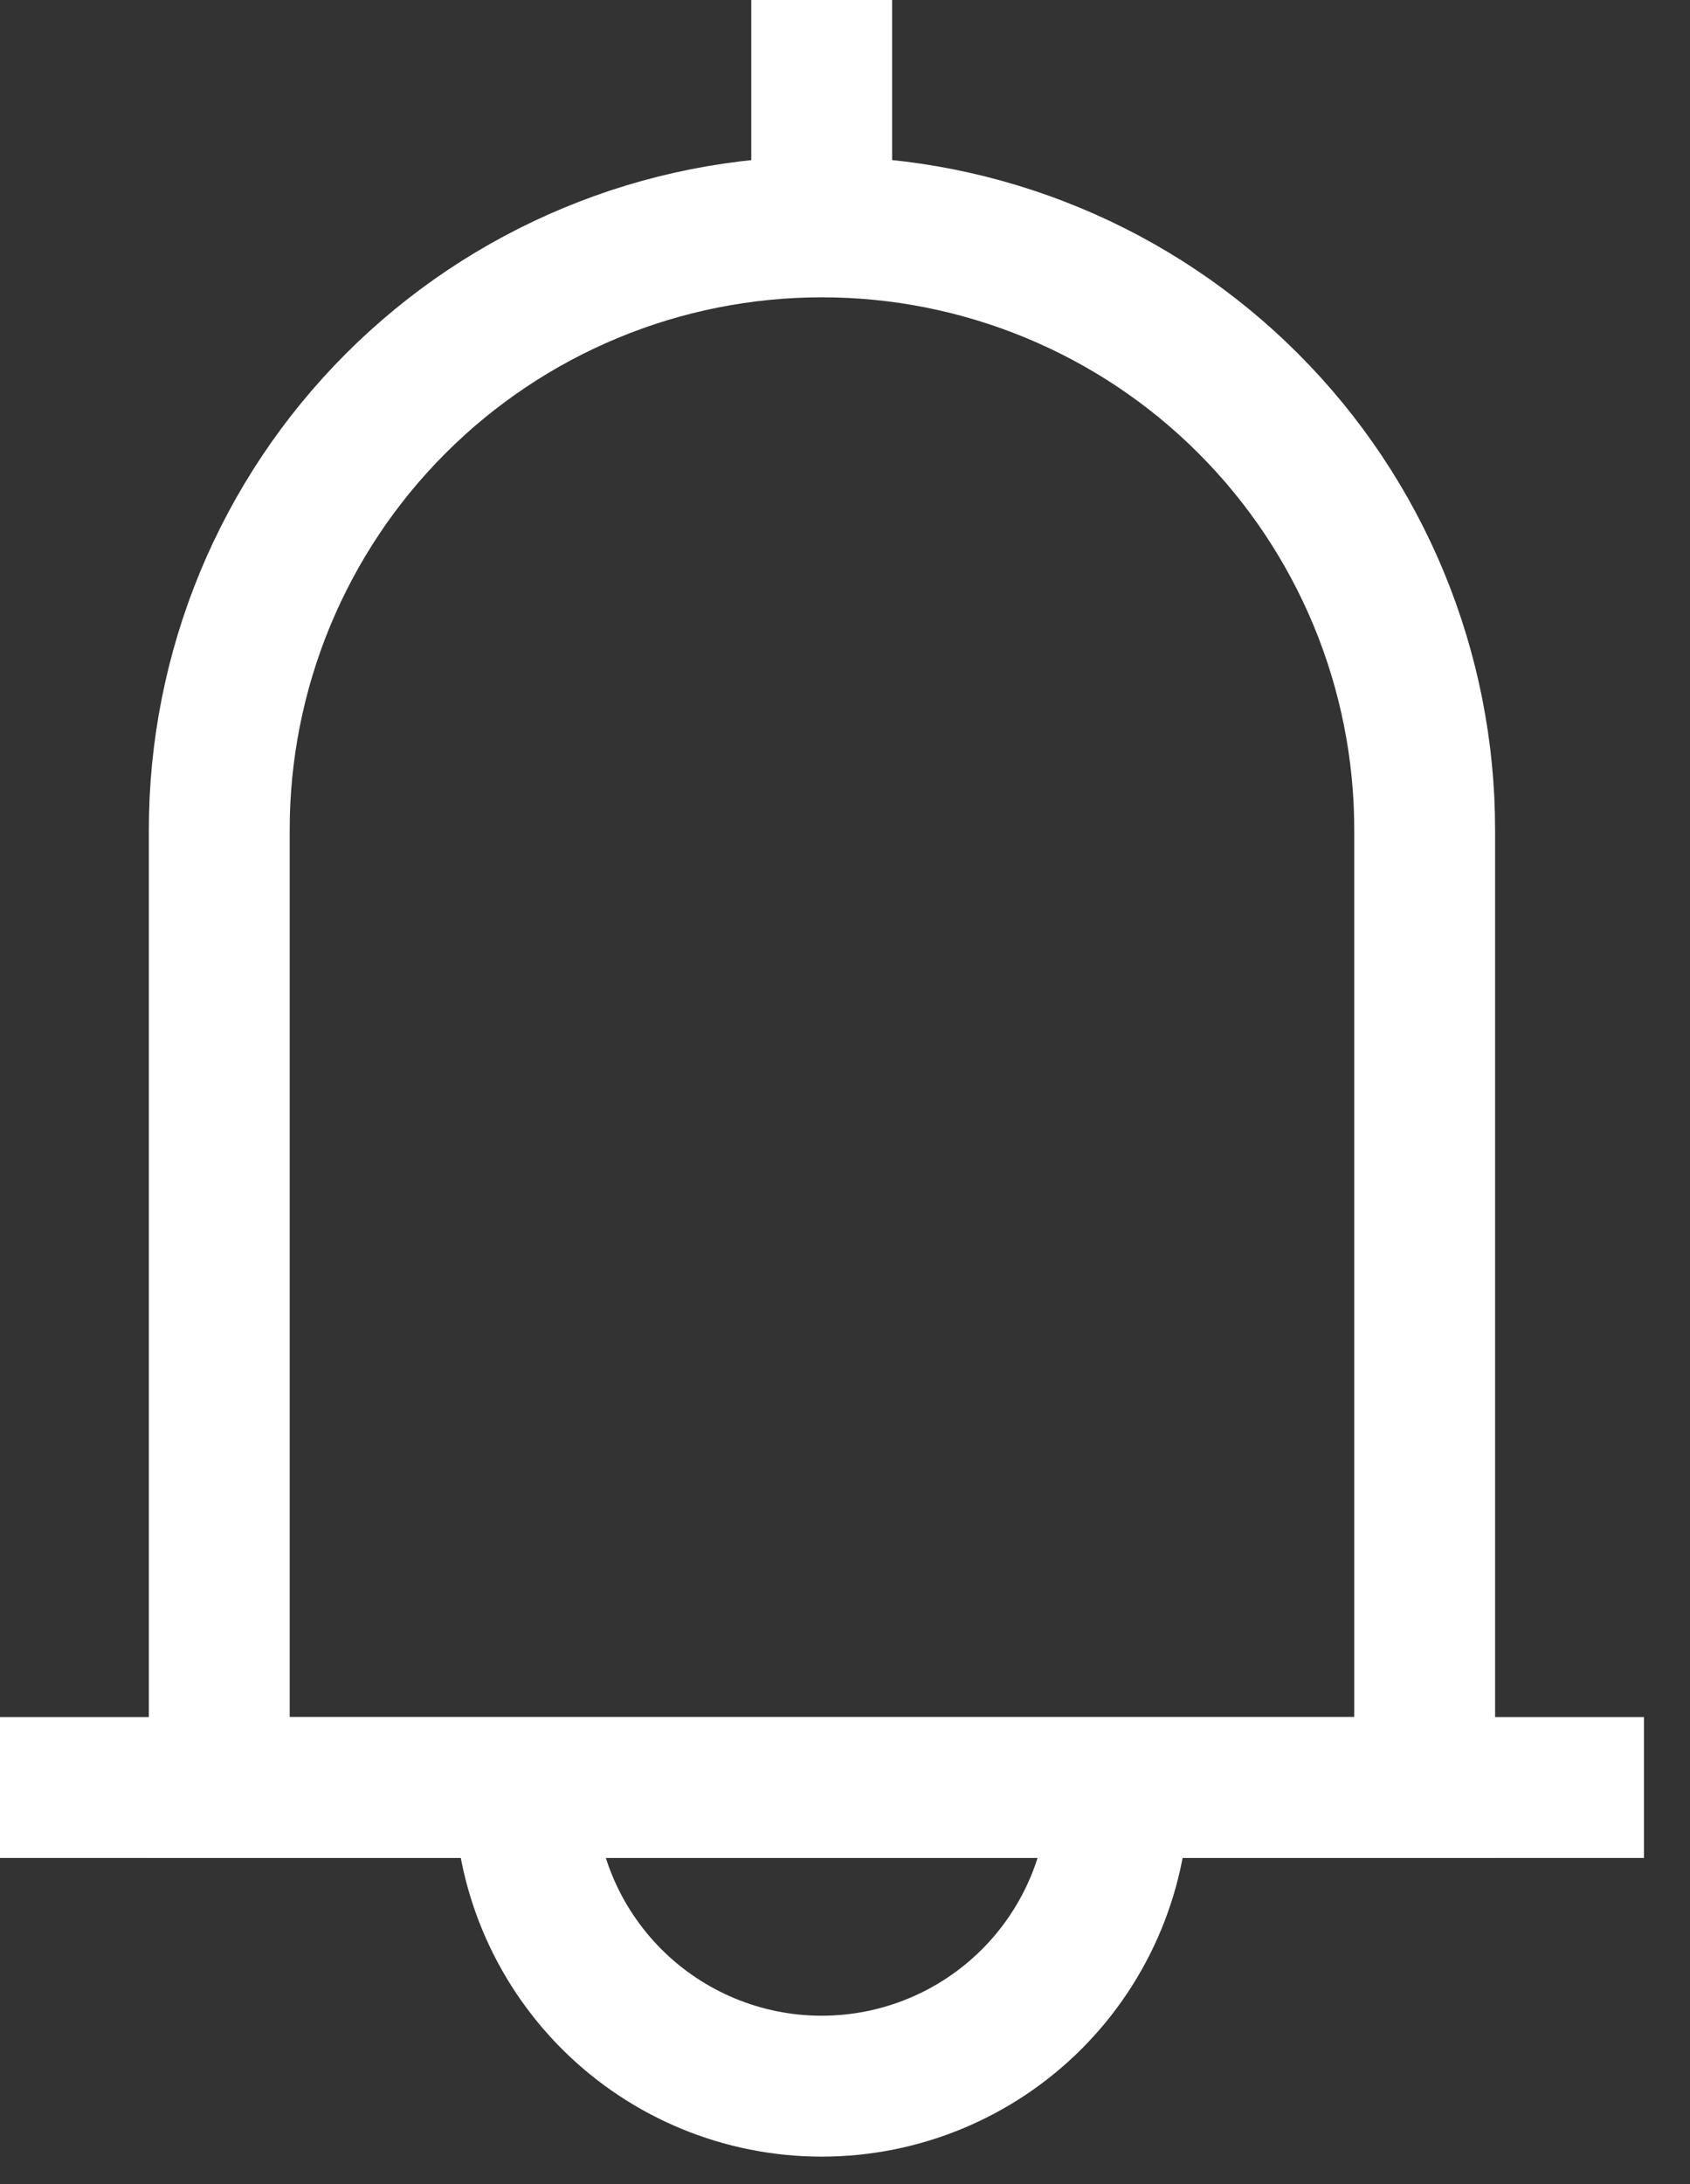
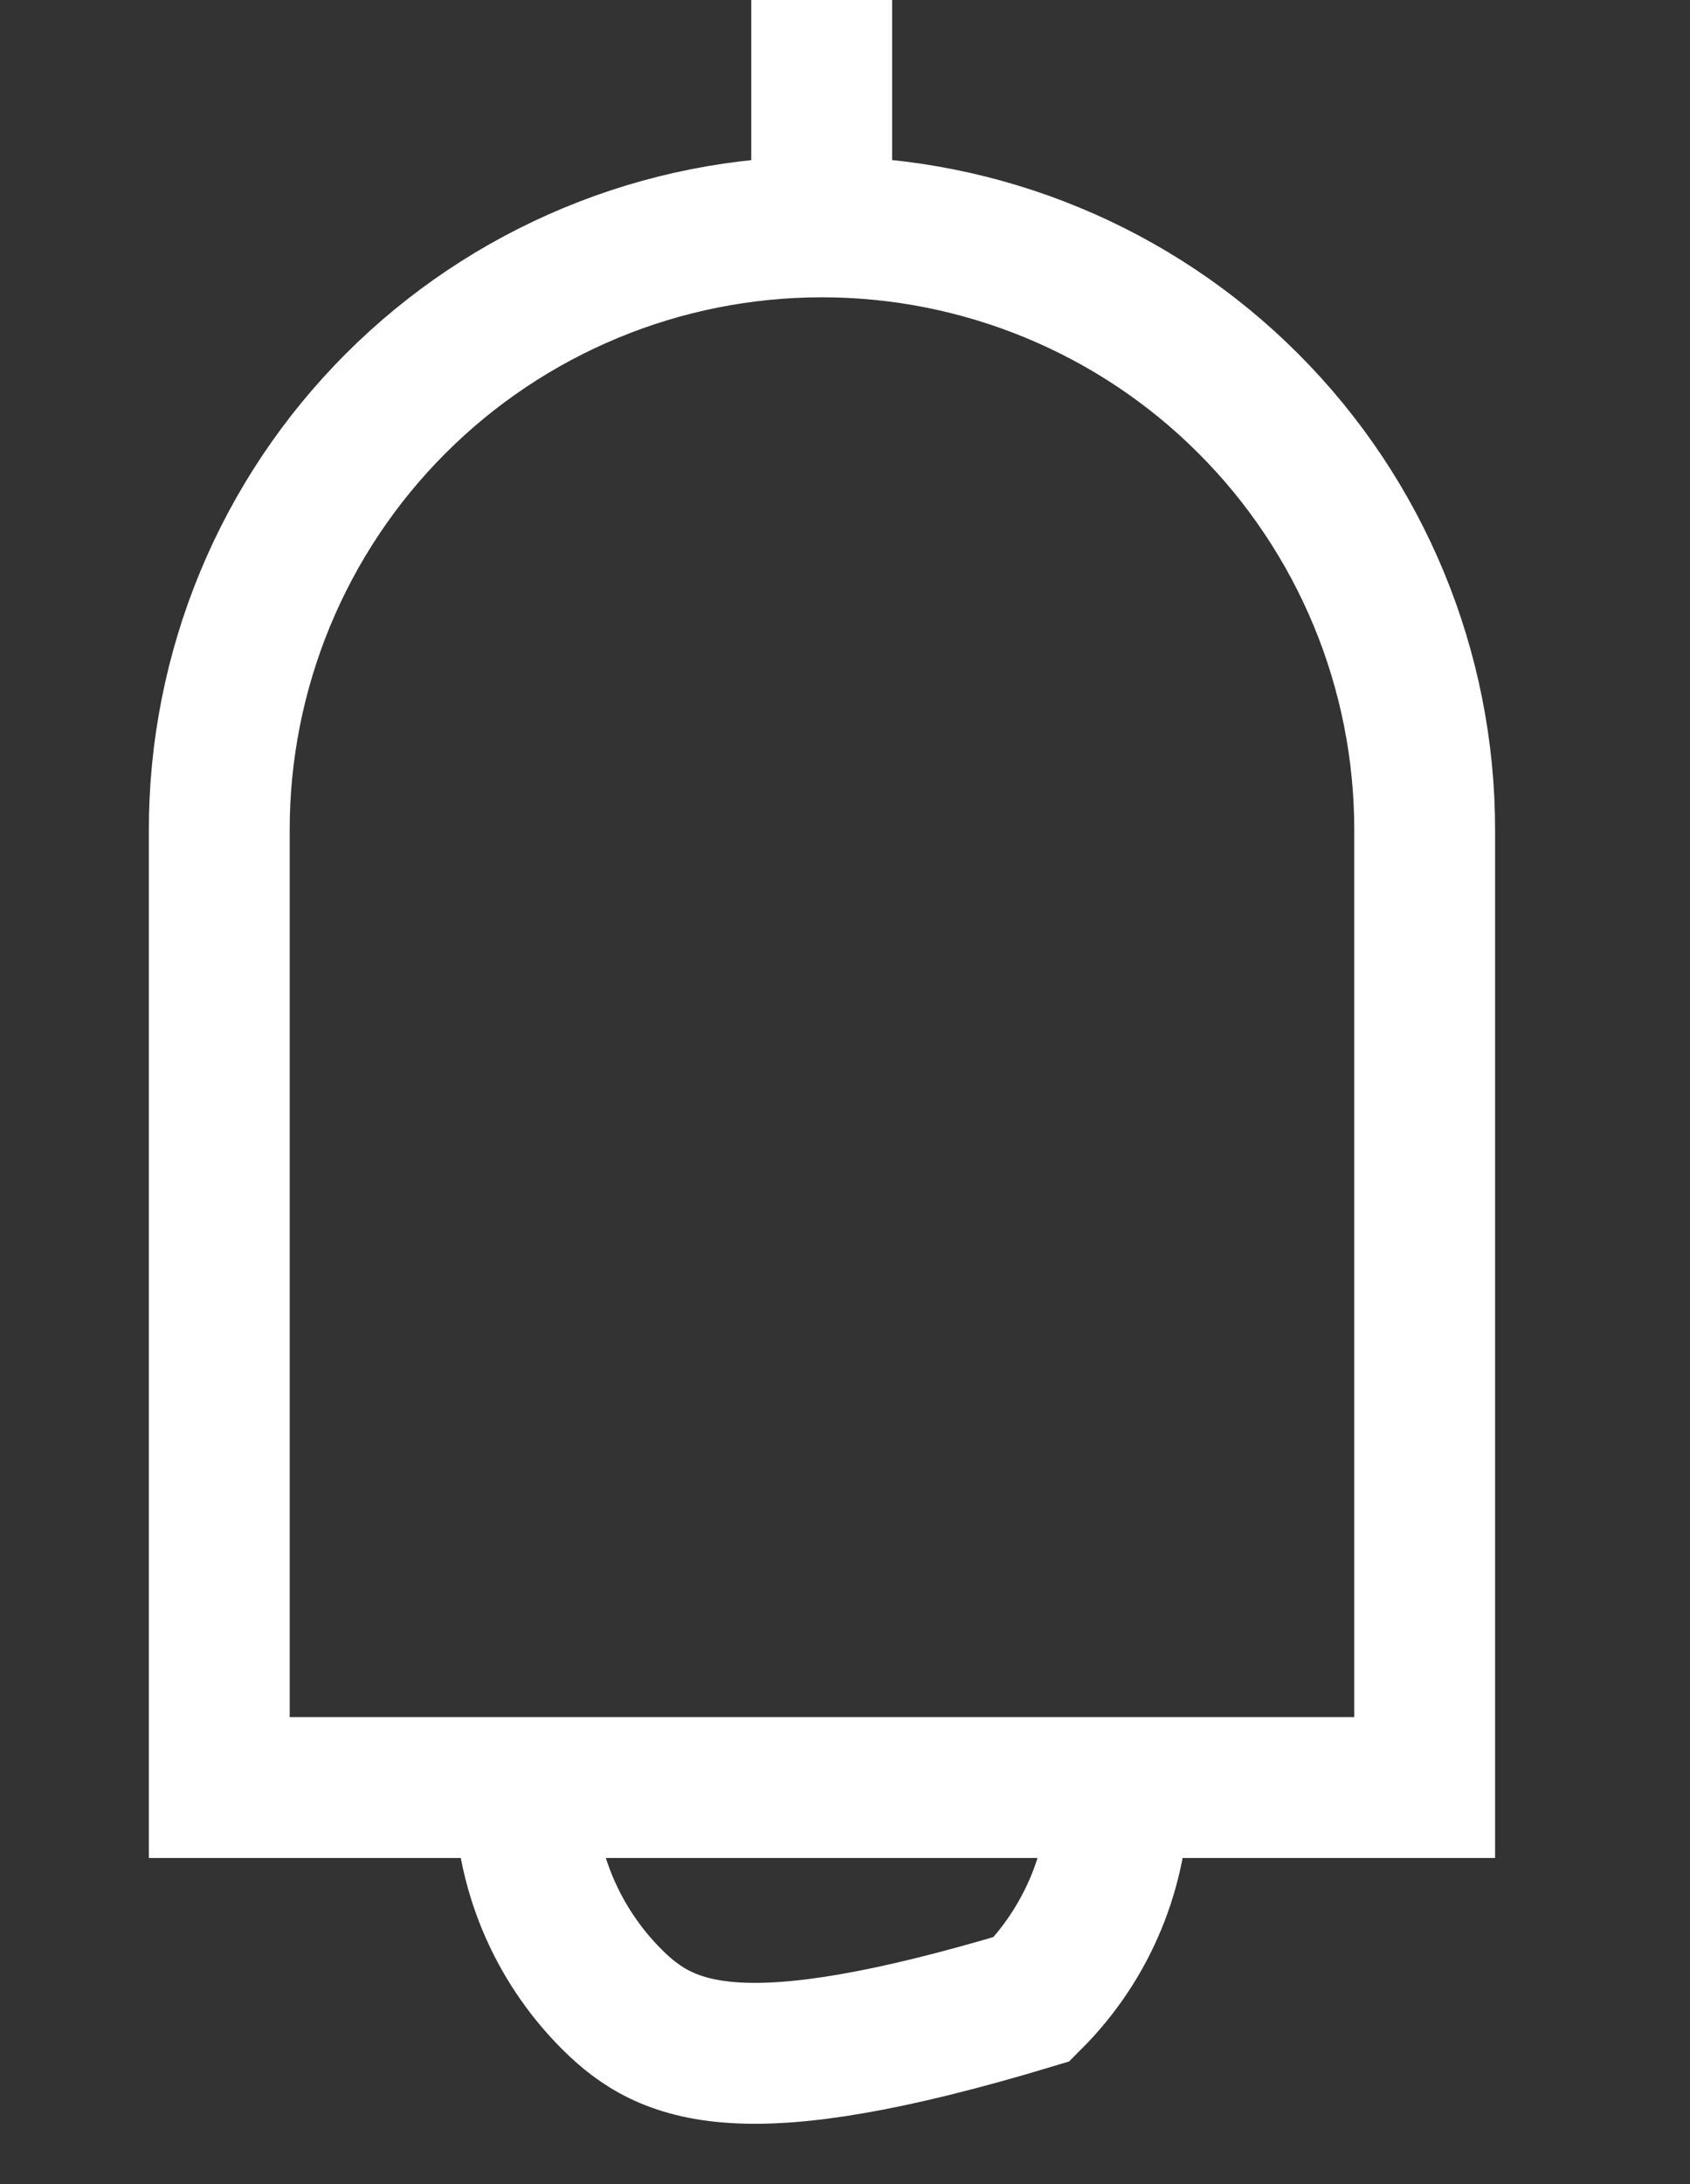
<svg xmlns="http://www.w3.org/2000/svg" width="24" height="31" viewBox="0 0 24 31" fill="none">
  <rect x="0" y="0" width="24" height="31" fill="#333333" stroke="none" />
  <path d="M11.67 3.22C12.794 3.219 13.908 3.44 14.947 3.87C15.987 4.3 16.931 4.93 17.726 5.726C18.522 6.521 19.152 7.465 19.582 8.504C20.012 9.544 20.233 10.658 20.232 11.782V25.371H3.114V11.782C3.113 10.658 3.334 9.545 3.763 8.506C4.193 7.467 4.823 6.523 5.618 5.728C6.412 4.933 7.356 4.302 8.394 3.872C9.432 3.441 10.546 3.22 11.67 3.22V3.22Z" stroke="white" stroke-width="2" stroke-miterlimit="10" />
-   <path d="M0 25.371H23.346" stroke="white" stroke-width="2" stroke-miterlimit="10" />
  <path d="M11.669 0V3.22" stroke="white" stroke-width="2" stroke-miterlimit="10" />
-   <path d="M15.887 25.392C15.887 26.511 15.443 27.584 14.652 28.375C13.861 29.166 12.788 29.61 11.669 29.61C10.55 29.61 9.478 29.166 8.687 28.375C7.896 27.584 7.451 26.511 7.451 25.392" stroke="white" stroke-width="2" stroke-miterlimit="10" />
+   <path d="M15.887 25.392C15.887 26.511 15.443 27.584 14.652 28.375C10.55 29.61 9.478 29.166 8.687 28.375C7.896 27.584 7.451 26.511 7.451 25.392" stroke="white" stroke-width="2" stroke-miterlimit="10" />
</svg>